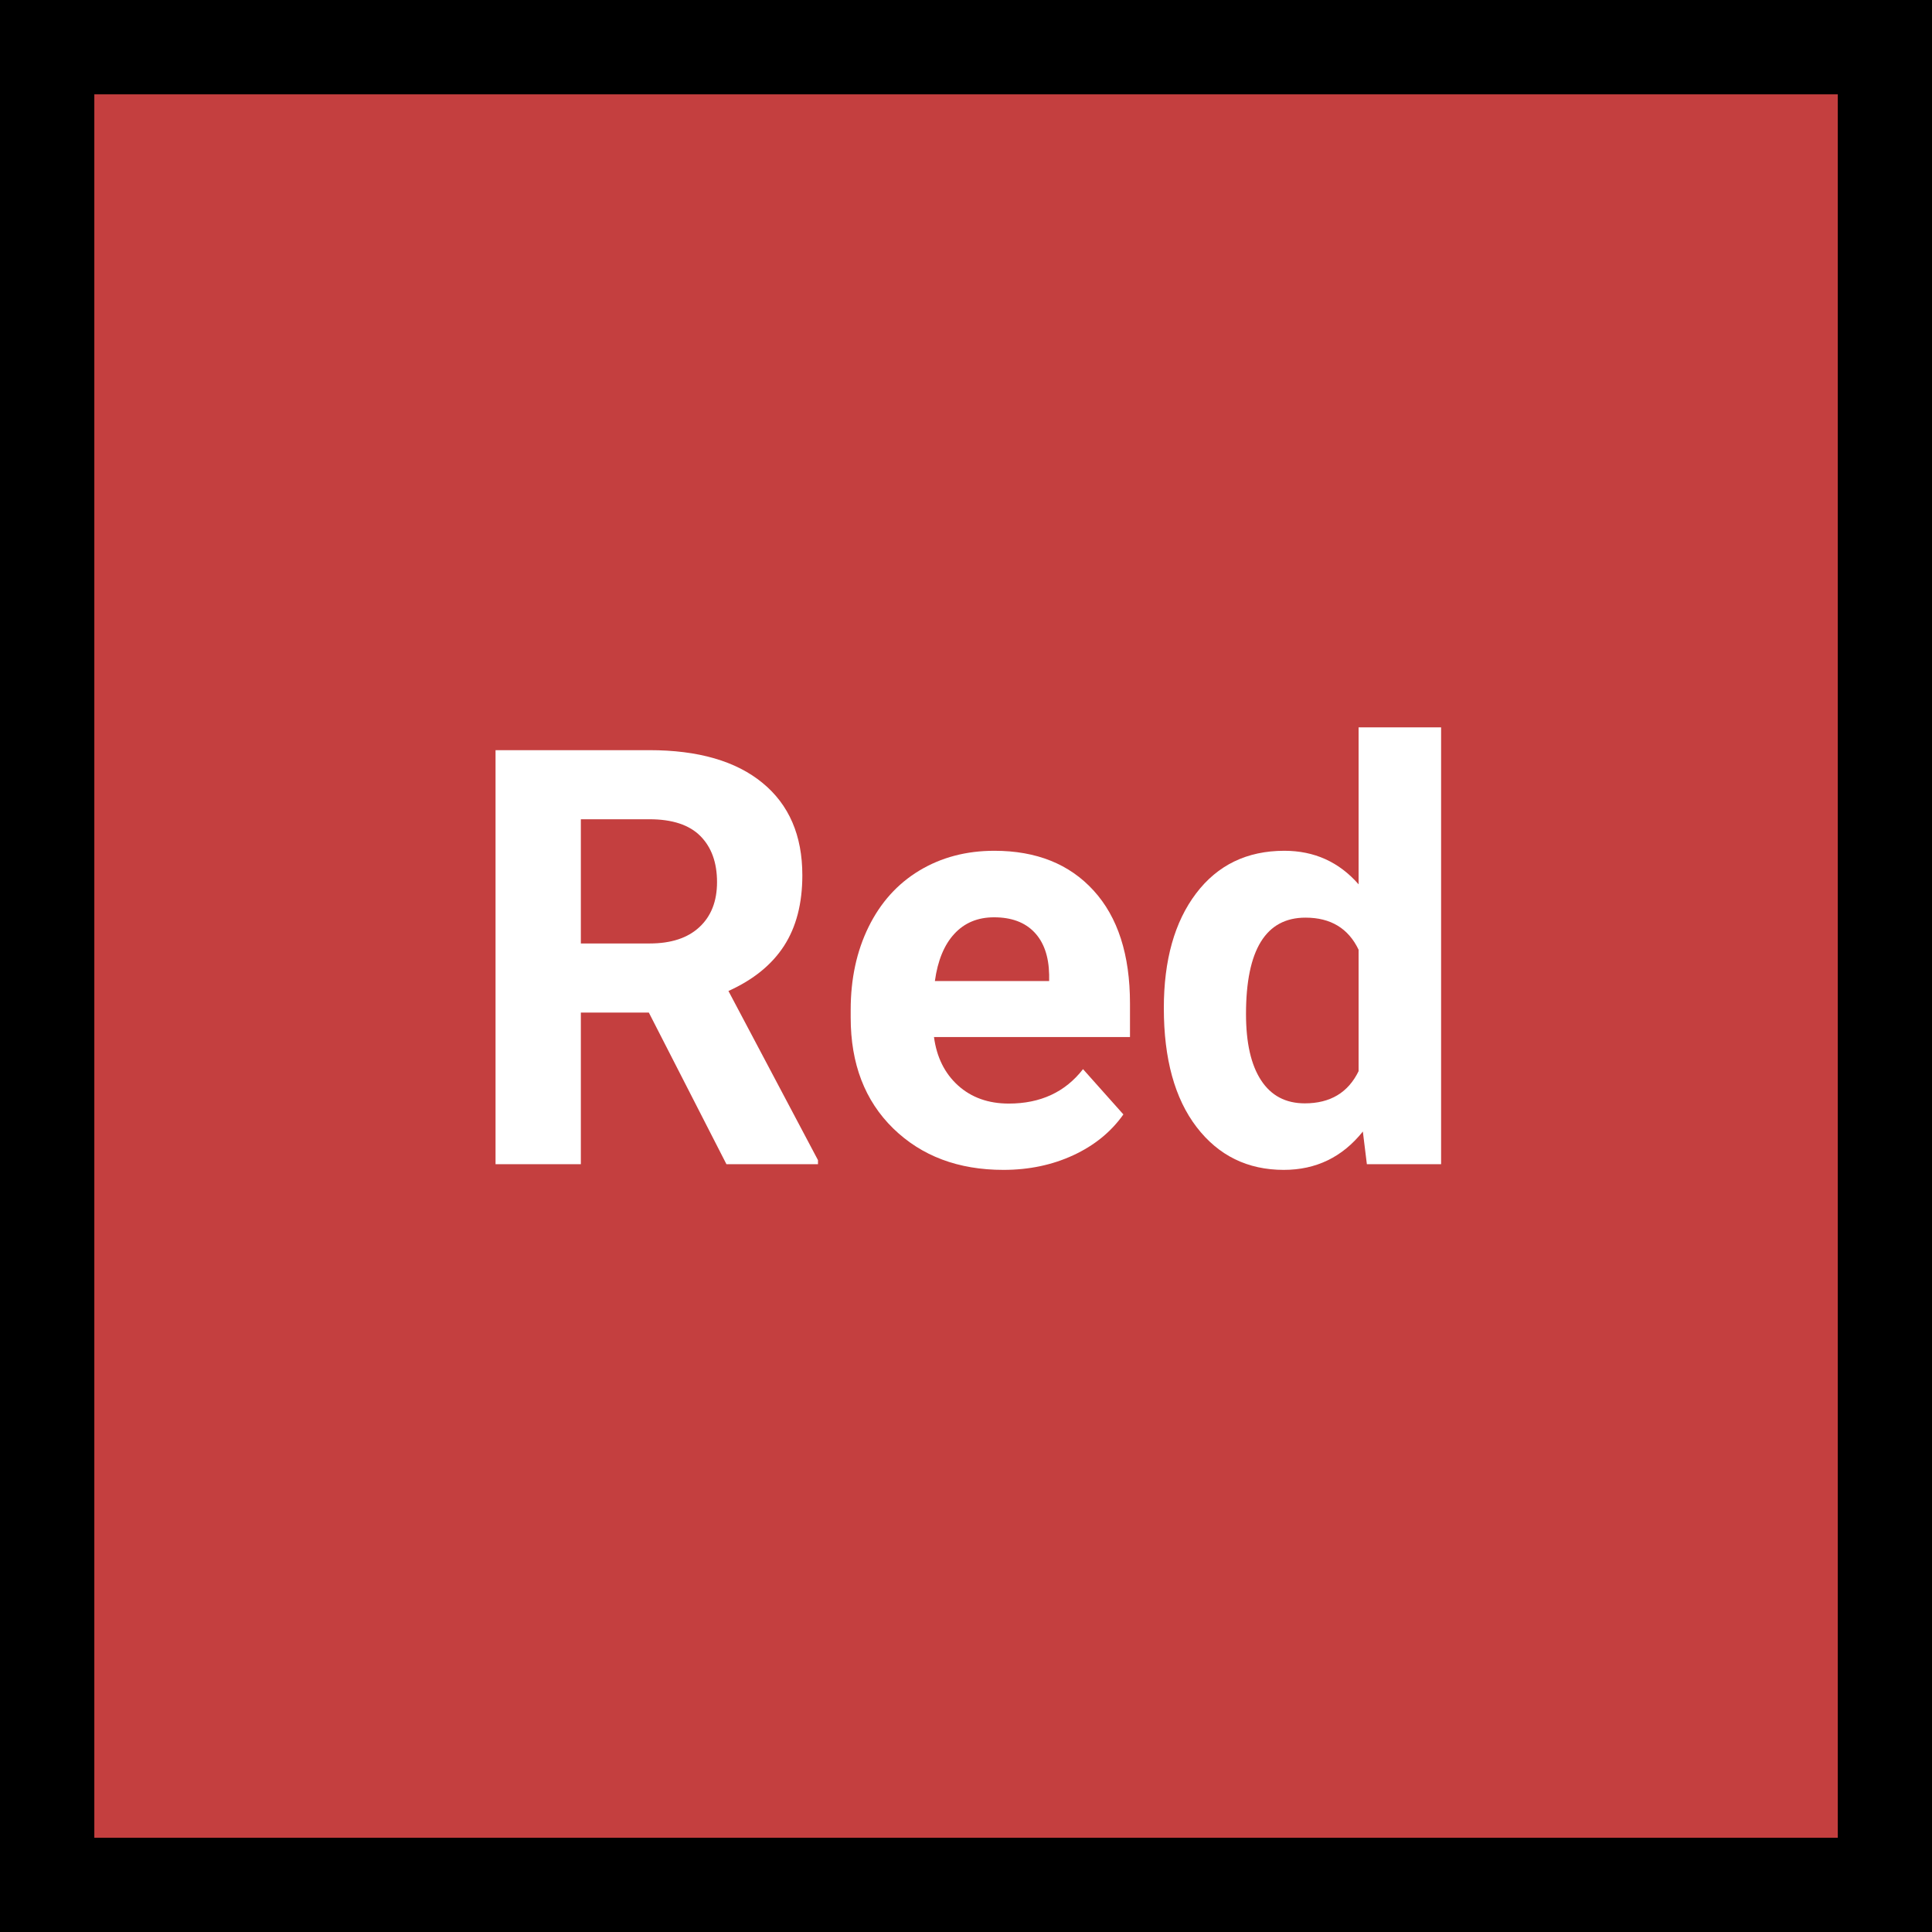
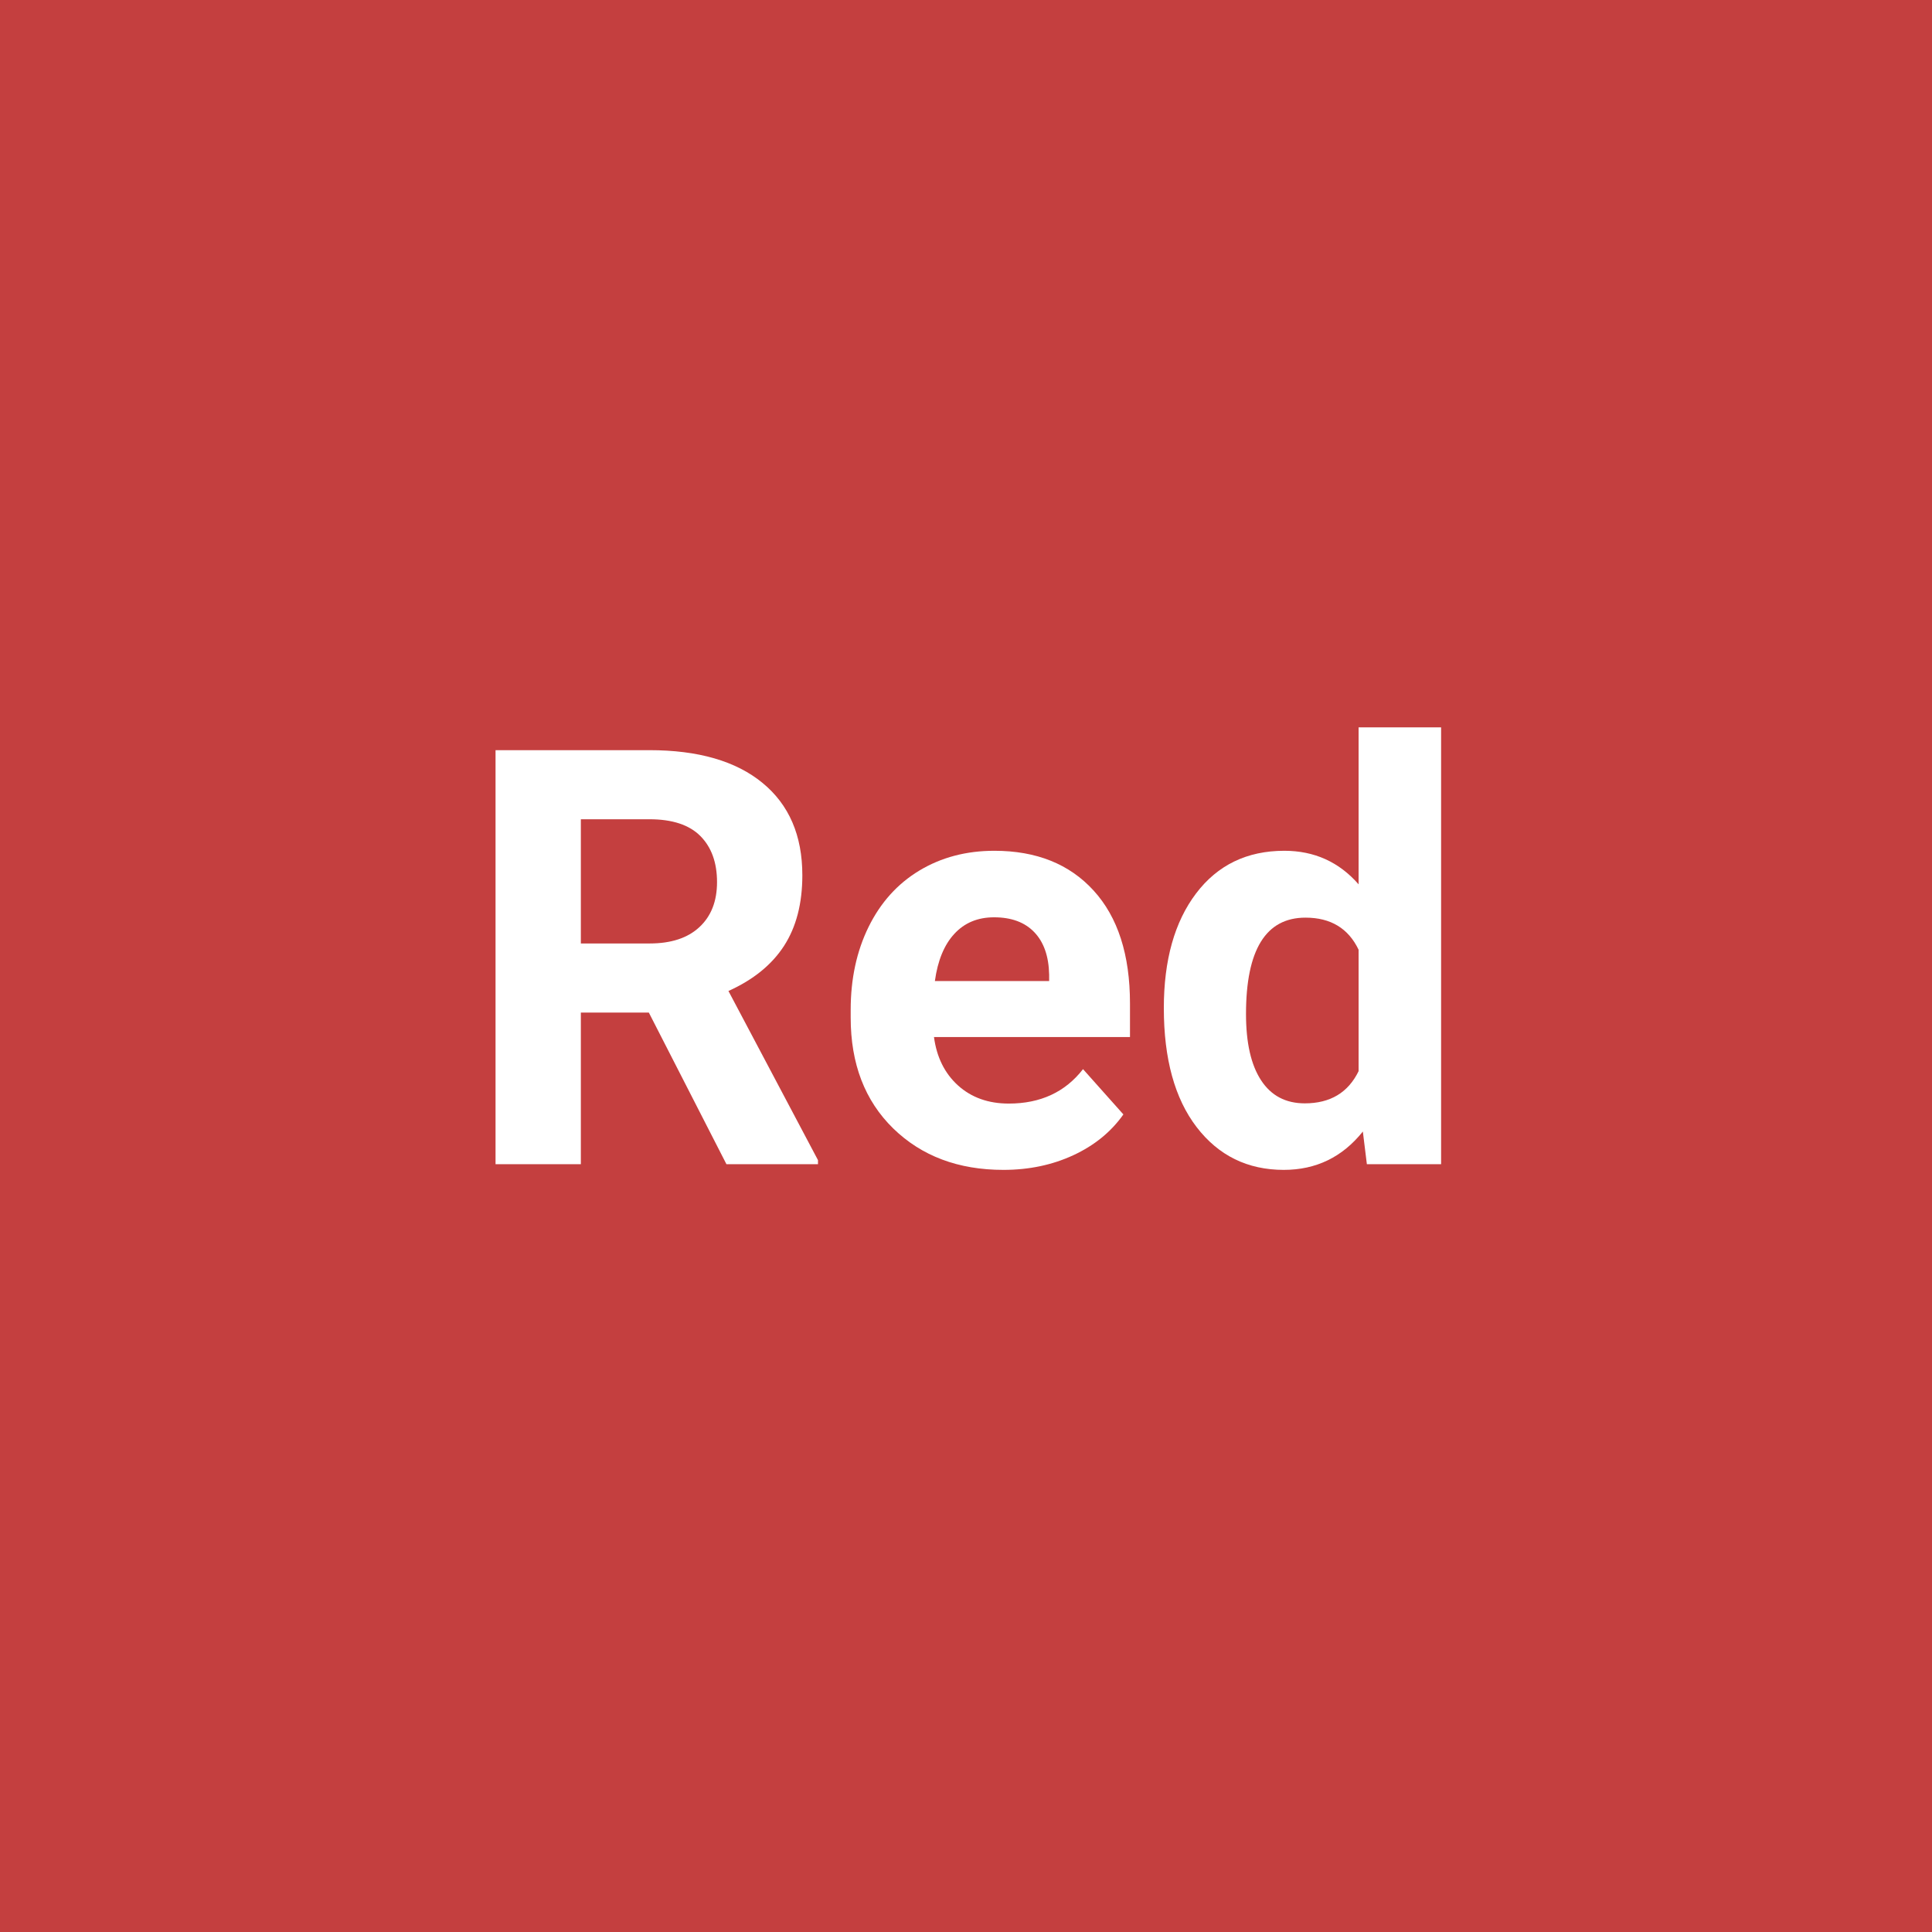
<svg xmlns="http://www.w3.org/2000/svg" width="360" zoomAndPan="magnify" viewBox="0 0 270 270" height="360" preserveAspectRatio="xMidYMid meet" version="1.2">
  <defs />
  <g id="b821808f66">
    <rect x="0" width="270" y="0" height="270" style="fill:#ffffff;fill-opacity:1;stroke:none;" />
    <rect x="0" width="270" y="0" height="270" style="fill:#c43f3f;fill-opacity:1;stroke:none;" />
-     <path style="fill:none;stroke-width:10.742;stroke-linecap:round;stroke-linejoin:round;stroke:#000000;stroke-opacity:1;stroke-miterlimit:10;" d="M 5.371 5.371 L 177.259 5.371 L 177.259 177.259 L 5.371 177.259 Z M 5.371 5.371 " transform="matrix(1.512,0,0,1.512,-3.06,-3.06)" />
    <g style="fill:#ffffff;fill-opacity:1;">
      <g transform="translate(64.081, 162.695)">
        <path style="stroke:none" d="M 26.594 -21.188 L 17.094 -21.188 L 17.094 0 L 5.172 0 L 5.172 -57.859 L 26.672 -57.859 C 33.504 -57.859 38.773 -56.332 42.484 -53.281 C 46.191 -50.238 48.047 -45.938 48.047 -40.375 C 48.047 -36.426 47.191 -33.133 45.484 -30.5 C 43.773 -27.863 41.188 -25.766 37.719 -24.203 L 50.234 -0.562 L 50.234 0 L 37.438 0 Z M 17.094 -30.844 L 26.703 -30.844 C 29.703 -30.844 32.02 -31.602 33.656 -33.125 C 35.301 -34.645 36.125 -36.742 36.125 -39.422 C 36.125 -42.148 35.348 -44.297 33.797 -45.859 C 32.242 -47.422 29.867 -48.203 26.672 -48.203 L 17.094 -48.203 Z M 17.094 -30.844 " />
      </g>
    </g>
    <g style="fill:#ffffff;fill-opacity:1;">
      <g transform="translate(116.026, 162.695)">
        <path style="stroke:none" d="M 24.203 0.797 C 17.898 0.797 12.766 -1.133 8.797 -5 C 4.836 -8.875 2.859 -14.031 2.859 -20.469 L 2.859 -21.578 C 2.859 -25.898 3.691 -29.758 5.359 -33.156 C 7.035 -36.562 9.398 -39.188 12.453 -41.031 C 15.516 -42.875 19.008 -43.797 22.938 -43.797 C 28.812 -43.797 33.438 -41.941 36.812 -38.234 C 40.195 -34.523 41.891 -29.266 41.891 -22.453 L 41.891 -17.766 L 14.5 -17.766 C 14.875 -14.953 15.992 -12.695 17.859 -11 C 19.734 -9.312 22.098 -8.469 24.953 -8.469 C 29.379 -8.469 32.836 -10.07 35.328 -13.281 L 40.969 -6.953 C 39.25 -4.516 36.914 -2.613 33.969 -1.25 C 31.031 0.113 27.773 0.797 24.203 0.797 Z M 22.891 -34.5 C 20.609 -34.5 18.758 -33.727 17.344 -32.188 C 15.926 -30.656 15.02 -28.457 14.625 -25.594 L 30.594 -25.594 L 30.594 -26.5 C 30.539 -29.051 29.852 -31.02 28.531 -32.406 C 27.207 -33.801 25.328 -34.5 22.891 -34.5 Z M 22.891 -34.5 " />
      </g>
    </g>
    <g style="fill:#ffffff;fill-opacity:1;">
      <g transform="translate(160.022, 162.695)">
        <path style="stroke:none" d="M 2.625 -21.812 C 2.625 -28.52 4.125 -33.859 7.125 -37.828 C 10.133 -41.805 14.25 -43.797 19.469 -43.797 C 23.656 -43.797 27.113 -42.234 29.844 -39.109 L 29.844 -61.047 L 41.375 -61.047 L 41.375 0 L 31 0 L 30.438 -4.562 C 27.582 -0.988 23.898 0.797 19.391 0.797 C 14.328 0.797 10.266 -1.195 7.203 -5.188 C 4.148 -9.176 2.625 -14.719 2.625 -21.812 Z M 14.109 -20.984 C 14.109 -16.953 14.812 -13.863 16.219 -11.719 C 17.625 -9.57 19.66 -8.5 22.328 -8.5 C 25.879 -8.5 28.383 -10 29.844 -13 L 29.844 -29.969 C 28.414 -32.957 25.941 -34.453 22.422 -34.453 C 16.879 -34.453 14.109 -29.961 14.109 -20.984 Z M 14.109 -20.984 " />
      </g>
    </g>
  </g>
</svg>